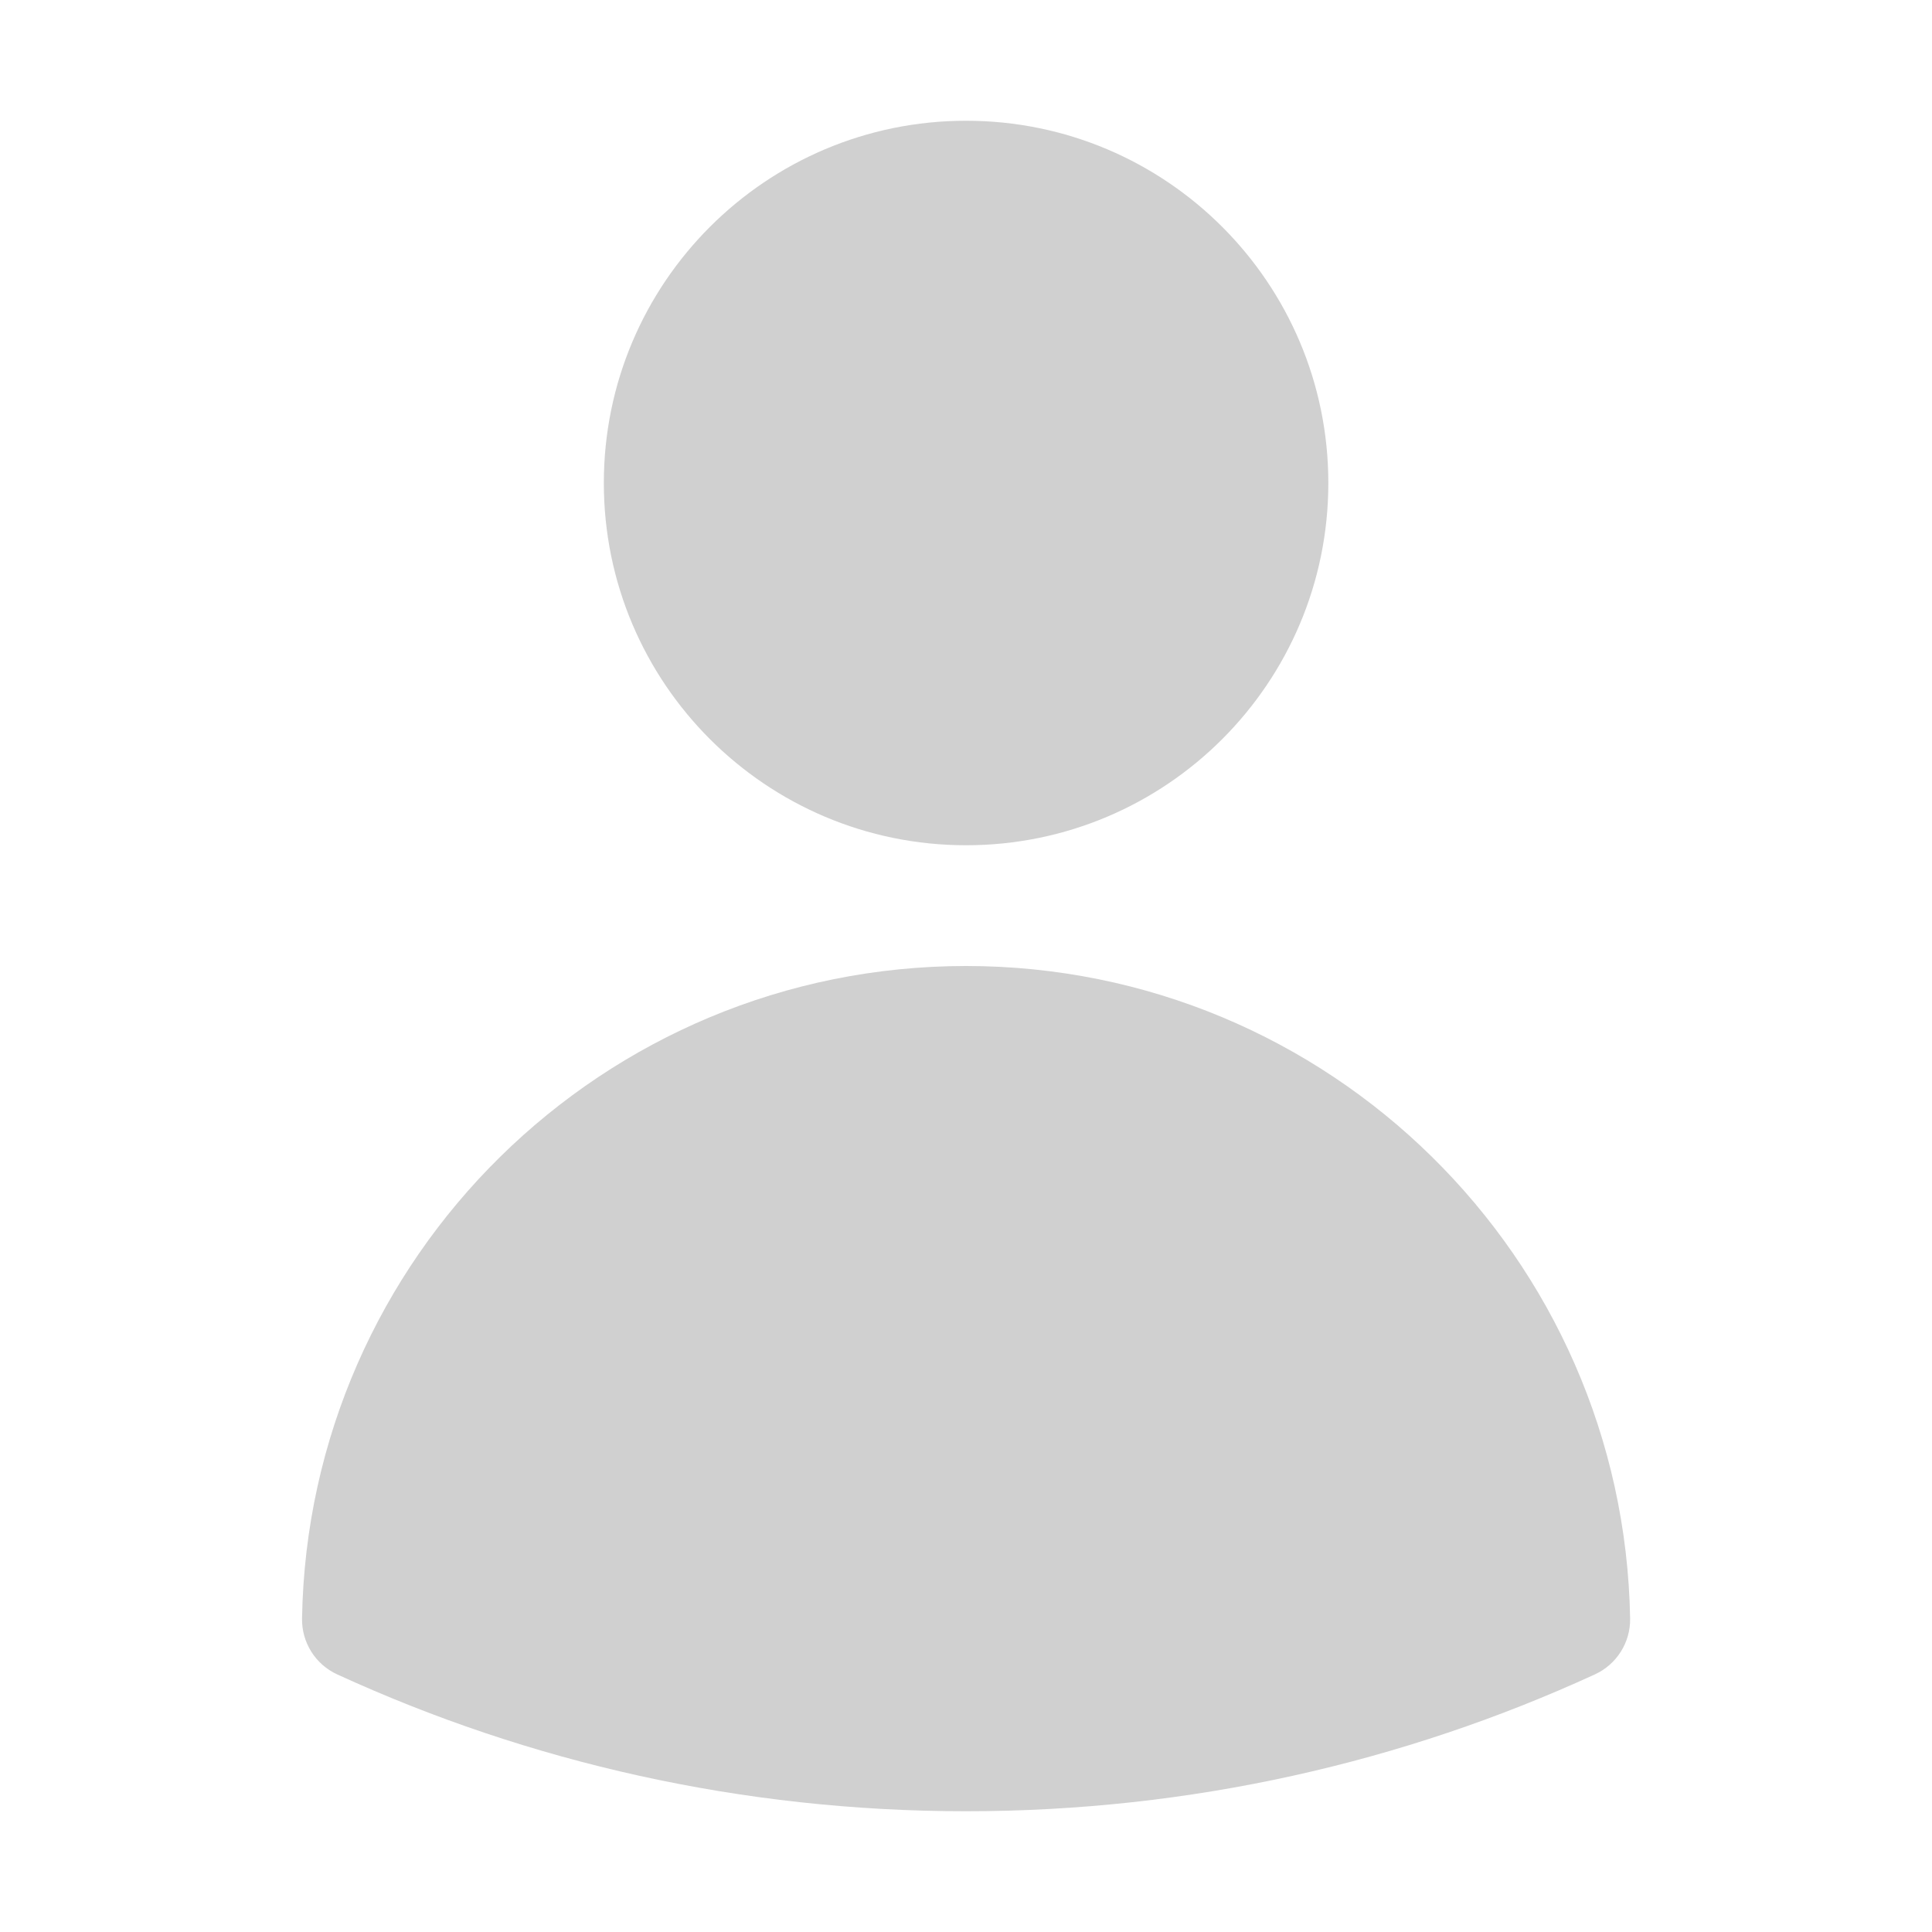
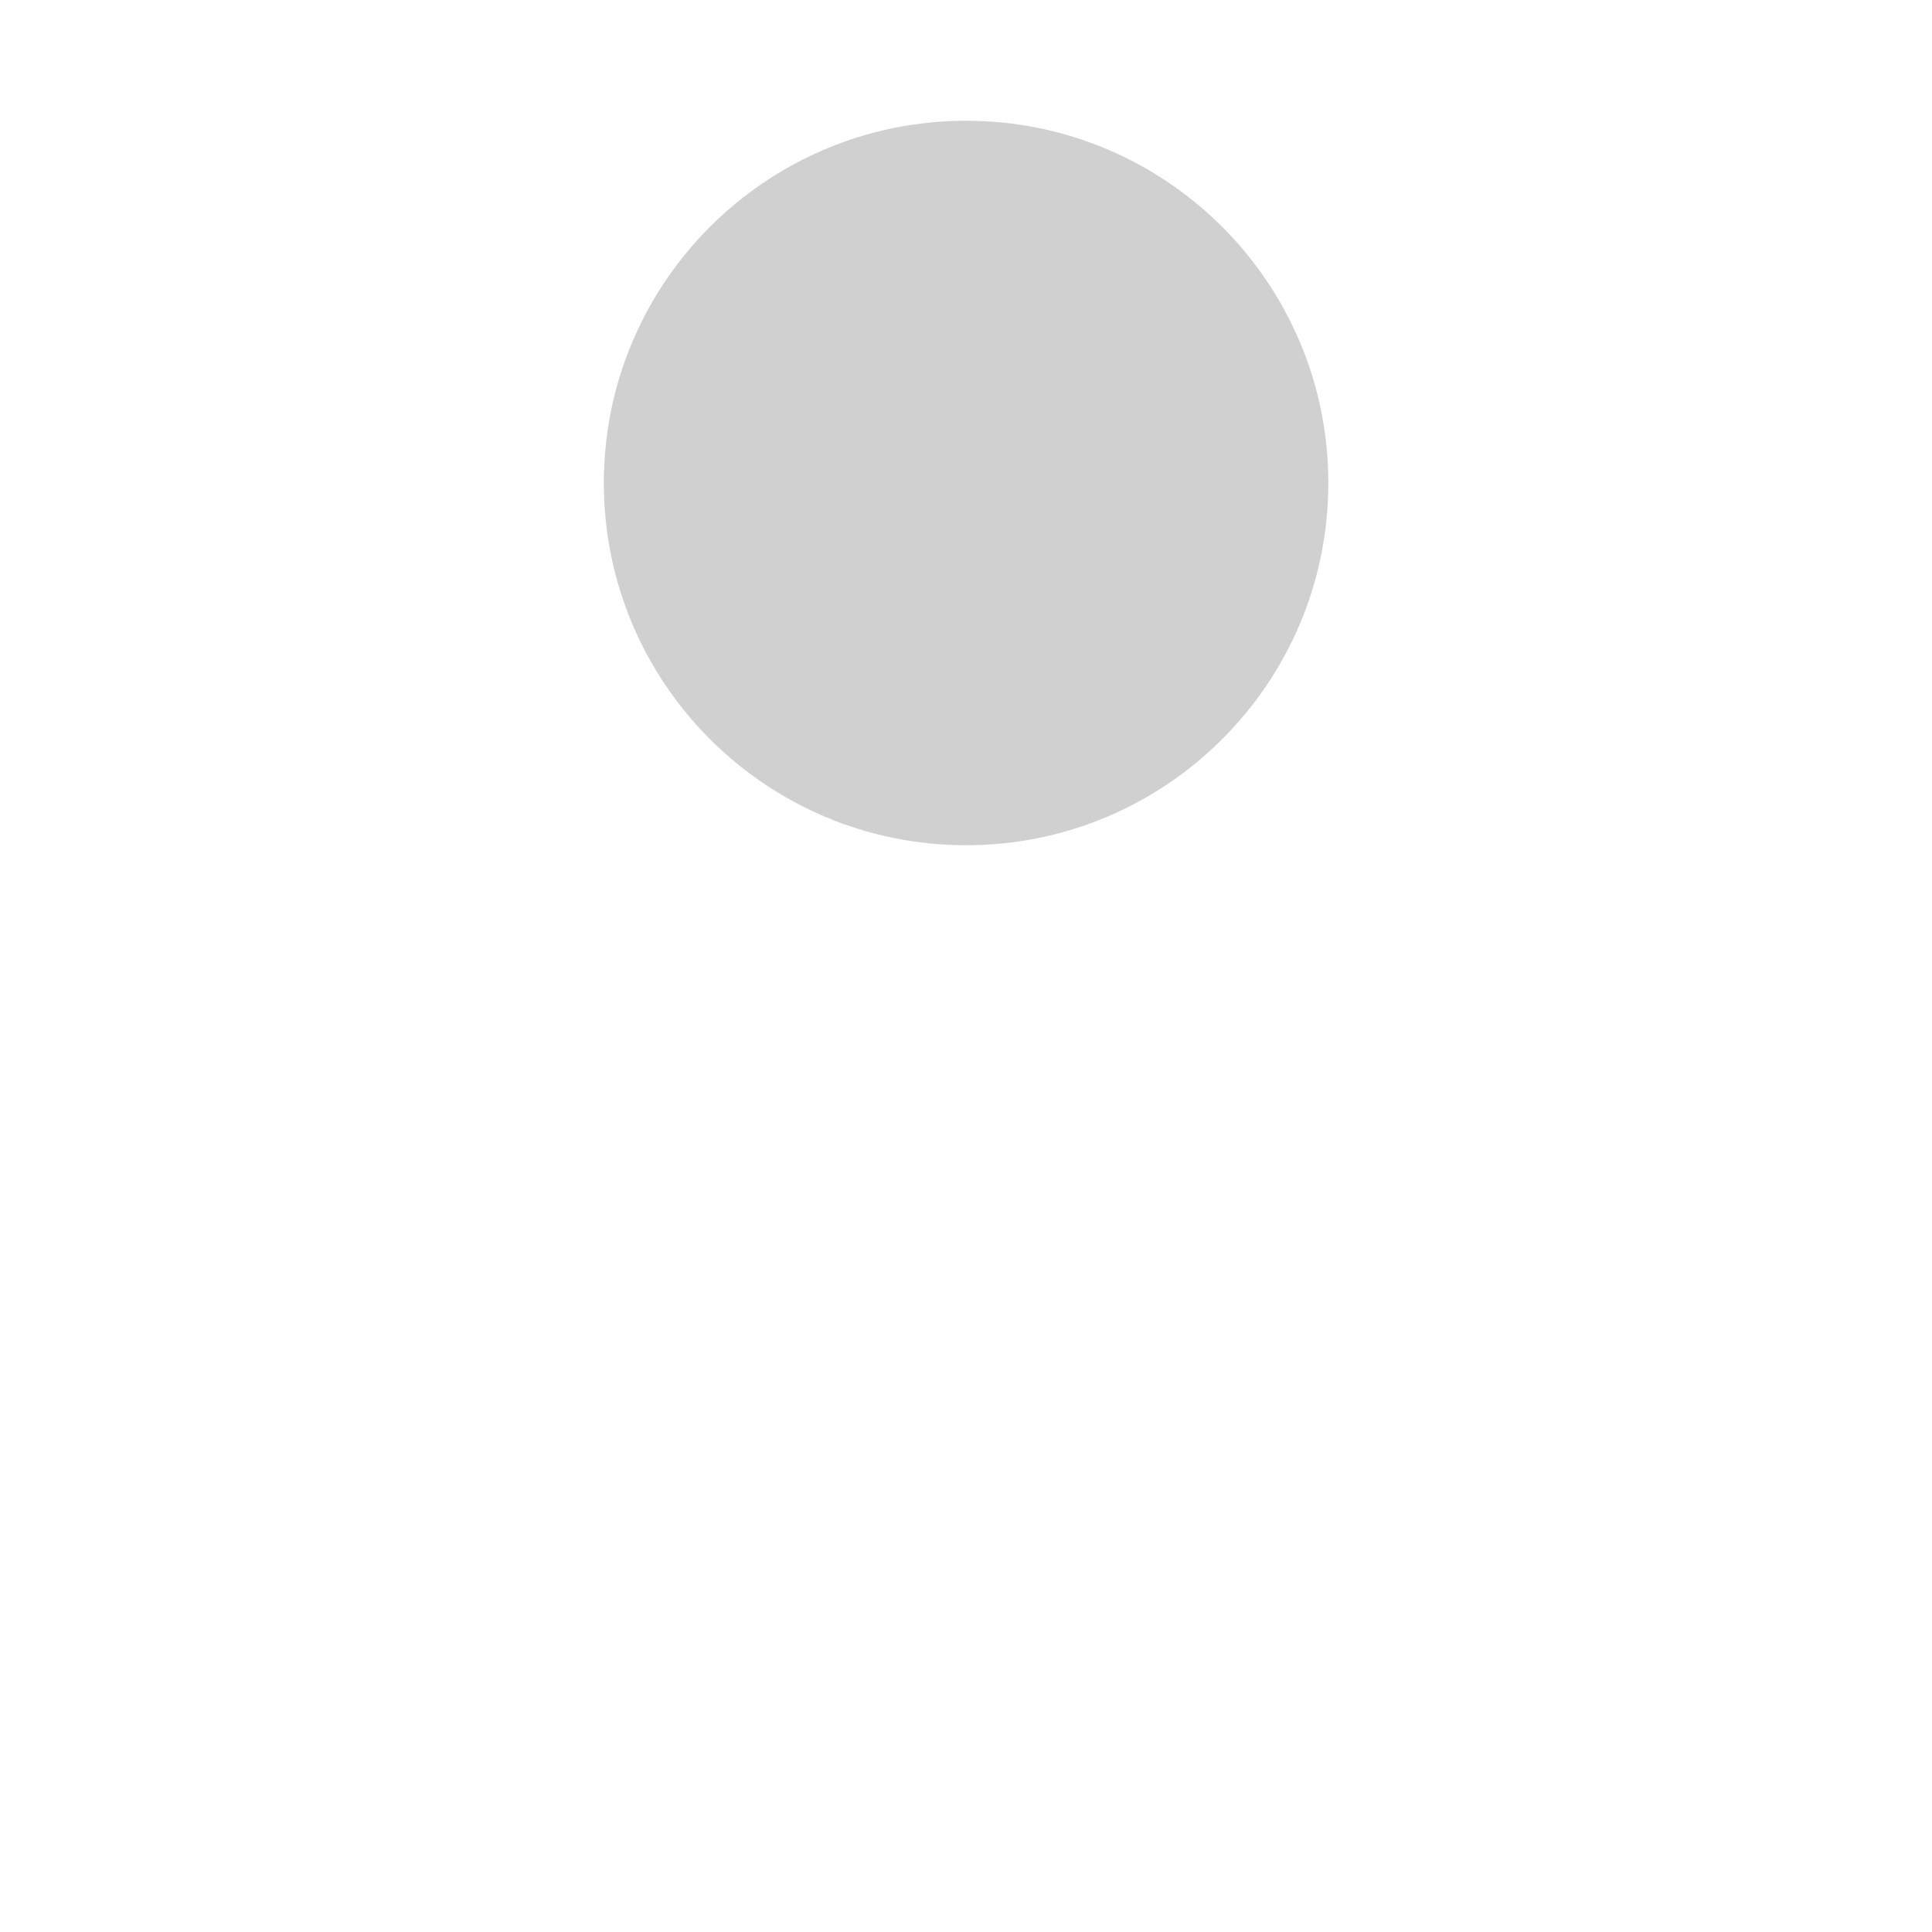
<svg xmlns="http://www.w3.org/2000/svg" width="24" height="24" viewBox="0 0 24 24" fill="none">
  <g id="heroicons-solid/user">
    <g id="Vector">
      <path fill-rule="evenodd" clip-rule="evenodd" d="M7.501 6C7.501 3.515 9.516 1.5 12.001 1.5C14.486 1.5 16.501 3.515 16.501 6C16.501 8.485 14.486 10.5 12.001 10.5C9.516 10.5 7.501 8.485 7.501 6Z" fill="#D0D0D0" />
-       <path fill-rule="evenodd" clip-rule="evenodd" d="M3.752 20.105C3.829 15.616 7.493 12 12.001 12C16.509 12 20.172 15.616 20.25 20.106C20.255 20.403 20.083 20.676 19.812 20.8C17.433 21.892 14.787 22.5 12.001 22.5C9.215 22.5 6.568 21.892 4.189 20.8C3.918 20.676 3.747 20.403 3.752 20.105Z" fill="#D0D0D0" />
    </g>
  </g>
</svg>